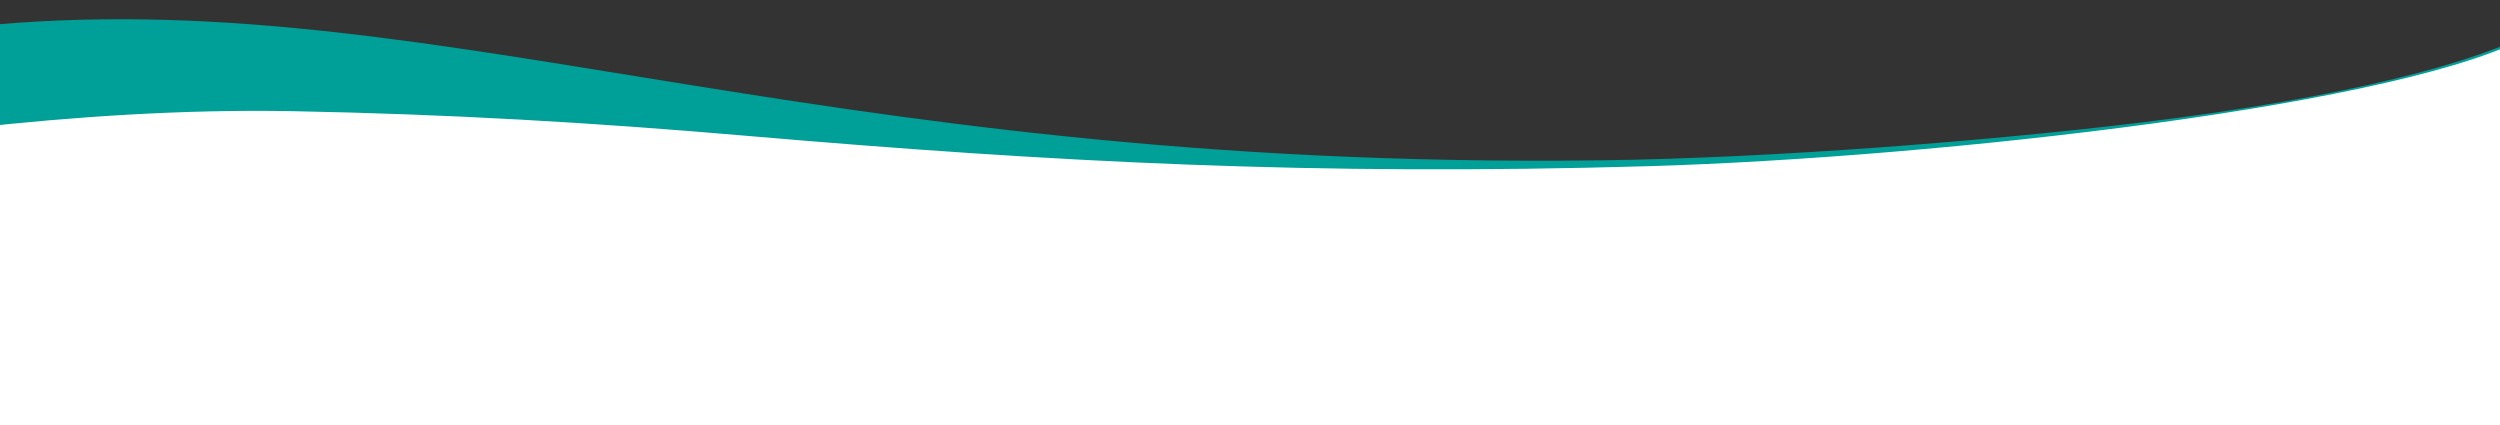
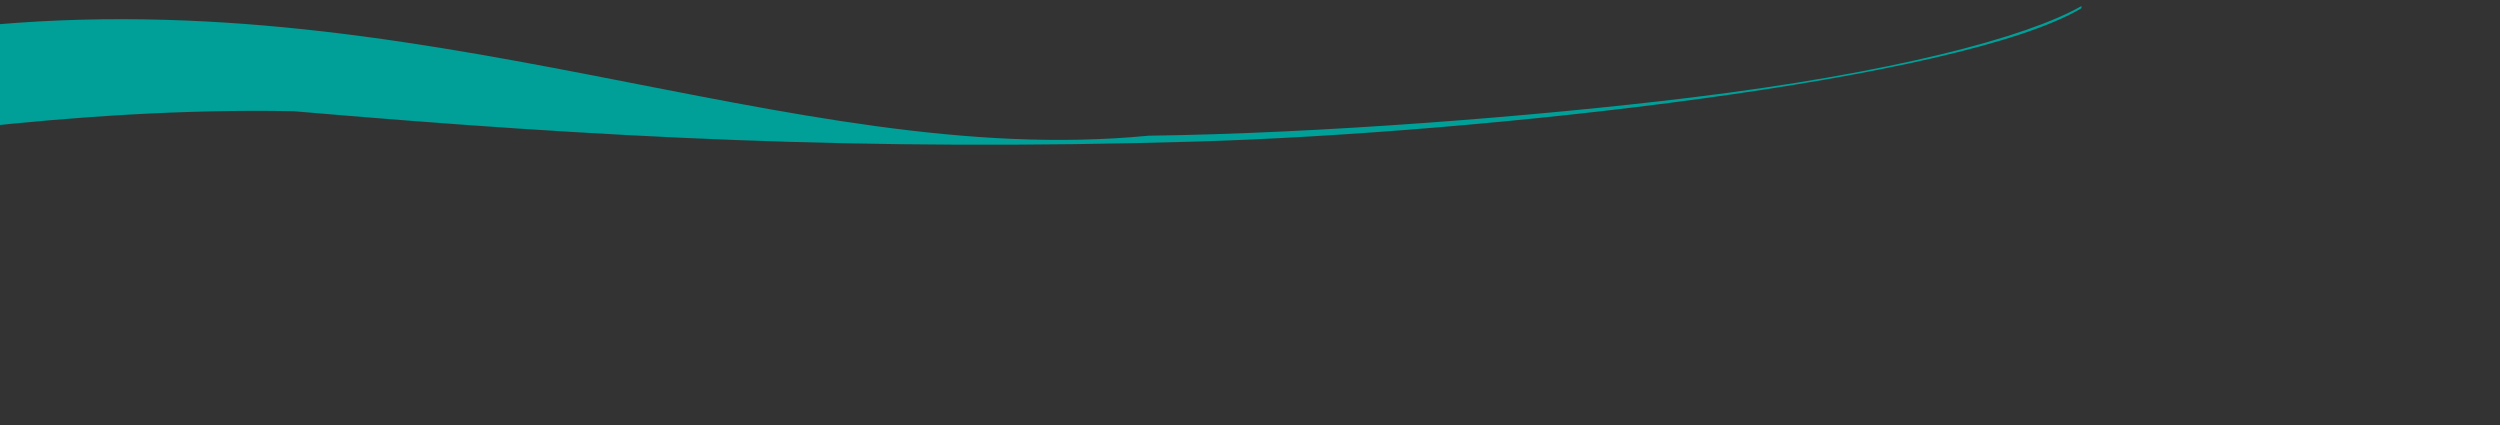
<svg xmlns="http://www.w3.org/2000/svg" id="Laag_1" x="0px" y="0px" viewBox="0 0 2500 425.2" style="enable-background:new 0 0 2500 425.2;" xml:space="preserve">
  <rect x="0" y="0" width="2500" height="425.2" fill="#333333" stroke="none" />
  <style type="text/css">	.st0{fill:#FFFFFF;}	.st1{fill:#009F98;}</style>
  <g id="Laag_2_1_" />
-   <path class="st0" d="M-60.3,103.2c0,0,28.2-32.1,94.9-34.6c66.7-2.6,220.5-1.3,400,17.3s361.5,31.4,441,41.7s208.7,20.1,208.7,20.1 l174,11.7l211.7,5h148.7l129-5.7l127-8l98-8.3l64.5-6.7l82-9.5l91.2-11.8l47.2-7.5l44-7.7l55.7-11l39.8-9l50.2-13.2l34.3-11.2 l25.5-9.5V487L-52.4,467L-60.3,103.2z" />
  <g>
-     <path class="st1" d="M-26,127.7c99.1-10.9,209.3-18.6,319.4-16.5c153.6,2.9,298,11.2,453,24.6c309.6,26.6,568.1,40.1,901.7,30.4  c288-8.4,765.8-61.5,886.3-133.3l0.1-2.3c-54.8,31.4-190.1,67.1-390.9,91.6c-154.2,18.8-371.6,35.9-542.1,38.1  C789.4,170.7,416.7-25.9-47.3,28.9L-26,127.7z" />
+     <path class="st1" d="M-26,127.7c99.1-10.9,209.3-18.6,319.4-16.5c309.6,26.6,568.1,40.1,901.7,30.4  c288-8.4,765.8-61.5,886.3-133.3l0.1-2.3c-54.8,31.4-190.1,67.1-390.9,91.6c-154.2,18.8-371.6,35.9-542.1,38.1  C789.4,170.7,416.7-25.9-47.3,28.9L-26,127.7z" />
  </g>
</svg>